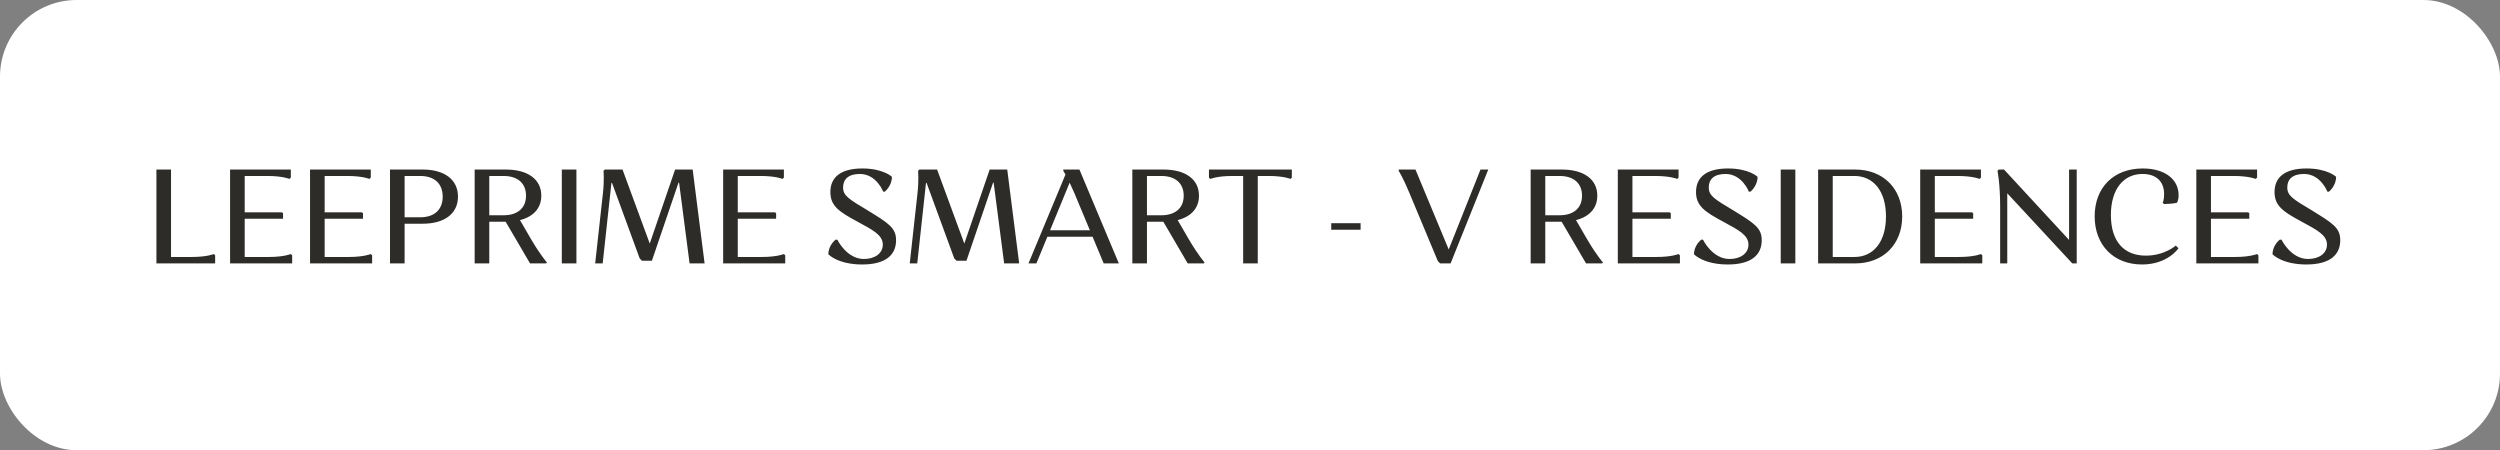
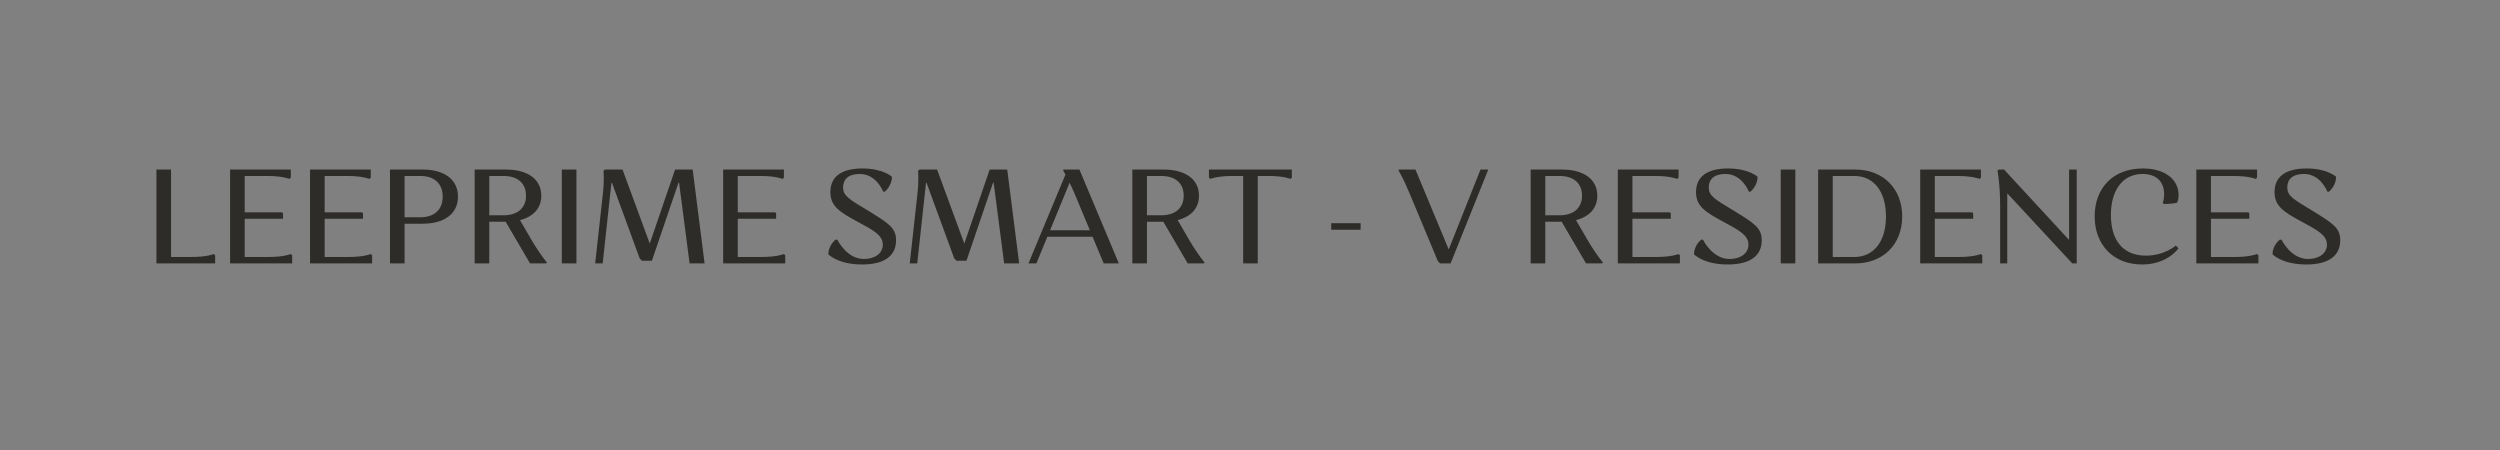
<svg xmlns="http://www.w3.org/2000/svg" width="261" height="47" viewBox="0 0 261 47" fill="none">
  <rect x="0" y="0" width="261" height="47" fill="#808080" stroke="none" />
-   <rect width="261" height="47" rx="8" fill="white" />
  <path d="M16.33 27.5V17.7H17.856V26.828H20.012C21.636 26.828 22.322 26.52 22.322 26.52L22.462 26.66V27.5H16.33ZM24.021 27.5V17.7H30.363V18.54L30.223 18.68C30.223 18.68 29.523 18.372 27.913 18.372H25.547V22.166H29.439L29.551 22.264V22.838H25.547V26.828H28.053C29.663 26.828 30.363 26.52 30.363 26.52L30.503 26.66V27.5H24.021ZM32.368 27.5V17.7H38.71V18.54L38.57 18.68C38.57 18.68 37.87 18.372 36.26 18.372H33.894V22.166H37.786L37.898 22.264V22.838H33.894V26.828H36.4C38.01 26.828 38.71 26.52 38.71 26.52L38.85 26.66V27.5H32.368ZM40.715 27.5V17.7H44.131C46.385 17.7 47.813 18.736 47.813 20.528C47.813 22.32 46.385 23.356 44.131 23.356H42.241V27.5H40.715ZM43.879 18.372H42.241V22.684H43.879C45.321 22.684 46.217 21.914 46.217 20.528C46.217 19.142 45.321 18.372 43.879 18.372ZM49.554 27.5V17.7H52.816C55.07 17.7 56.512 18.694 56.512 20.43C56.512 21.746 55.672 22.628 54.286 22.978L55.49 25.05C56.442 26.66 57.1 27.402 57.1 27.402L57.016 27.5H55.336L52.788 23.146H51.08V27.5H49.554ZM52.578 18.372H51.08V22.474H52.578C54.006 22.474 54.916 21.746 54.916 20.43C54.916 19.1 54.006 18.372 52.578 18.372ZM58.653 27.5V17.7H60.179V27.5H58.653ZM71.992 27.5L70.9 19.1L70.844 19.044L68.058 27.22H67.022L66.784 26.982L63.886 19.072L63.83 19.128L62.92 27.5H62.136L62.948 20.15C63.102 18.722 63.004 17.84 63.004 17.84L63.144 17.7H64.992L67.834 25.428L70.48 17.7H72.314L73.56 27.5H71.992ZM75.497 27.5V17.7H81.839V18.54L81.699 18.68C81.699 18.68 80.999 18.372 79.389 18.372H77.023V22.166H80.915L81.027 22.264V22.838H77.023V26.828H79.529C81.139 26.828 81.839 26.52 81.839 26.52L81.979 26.66V27.5H75.497ZM89.77 18.162C88.567 18.162 88.02 18.722 88.02 19.562C88.02 20.43 88.581 20.766 90.597 21.97C92.752 23.3 93.55 23.776 93.55 25.078C93.55 26.632 92.445 27.612 90.008 27.612C87.46 27.612 86.481 26.548 86.481 26.548C86.481 25.582 87.237 25.022 87.237 25.022H87.418C87.418 25.022 88.385 27.038 90.191 27.038C91.338 27.038 92.165 26.45 92.165 25.54C92.165 24.518 91.073 23.986 89.504 23.132C87.6 22.11 86.691 21.494 86.691 20.052C86.691 18.47 87.811 17.588 90.037 17.588C92.221 17.588 93.117 18.456 93.117 18.456C93.117 19.422 92.374 20.01 92.374 20.01H92.207C92.207 20.01 91.507 18.162 89.77 18.162ZM104.833 27.5L103.741 19.1L103.685 19.044L100.899 27.22H99.863L99.625 26.982L96.727 19.072L96.671 19.128L95.761 27.5H94.977L95.789 20.15C95.943 18.722 95.845 17.84 95.845 17.84L95.985 17.7H97.833L100.675 25.428L103.321 17.7H105.155L106.401 27.5H104.833ZM109.346 24.714L108.198 27.5H107.372L111.236 18.218C111.096 17.966 111.012 17.84 111.012 17.84V17.7H112.692L116.808 27.5H115.226L114.064 24.714H109.346ZM112.16 20.15C111.978 19.73 111.81 19.366 111.67 19.072L109.626 24.042H113.784L112.16 20.15ZM118.216 27.5V17.7H121.478C123.732 17.7 125.174 18.694 125.174 20.43C125.174 21.746 124.334 22.628 122.948 22.978L124.152 25.05C125.104 26.66 125.762 27.402 125.762 27.402L125.678 27.5H123.998L121.45 23.146H119.742V27.5H118.216ZM121.24 18.372H119.742V22.474H121.24C122.668 22.474 123.578 21.746 123.578 20.43C123.578 19.1 122.668 18.372 121.24 18.372ZM131.311 18.372V27.5H129.785V18.372H128.665C127.055 18.372 126.355 18.68 126.355 18.68L126.215 18.54V17.7H134.867V18.54L134.741 18.68C134.741 18.68 134.041 18.372 132.431 18.372H131.311ZM138.981 23.986V23.3H142.047V23.986H138.981ZM150.112 27.262L147.144 20.15C146.472 18.526 146.024 17.84 146.024 17.84V17.7H147.774L151.246 26.044L154.564 17.7H155.376L151.442 27.5H150.35L150.112 27.262ZM159.801 27.5V17.7H163.063C165.317 17.7 166.759 18.694 166.759 20.43C166.759 21.746 165.919 22.628 164.533 22.978L165.737 25.05C166.689 26.66 167.347 27.402 167.347 27.402L167.263 27.5H165.583L163.035 23.146H161.327V27.5H159.801ZM162.825 18.372H161.327V22.474H162.825C164.253 22.474 165.163 21.746 165.163 20.43C165.163 19.1 164.253 18.372 162.825 18.372ZM168.9 27.5V17.7H175.242V18.54L175.102 18.68C175.102 18.68 174.402 18.372 172.792 18.372H170.426V22.166H174.318L174.43 22.264V22.838H170.426V26.828H172.932C174.542 26.828 175.242 26.52 175.242 26.52L175.382 26.66V27.5H168.9ZM180.145 18.162C178.941 18.162 178.395 18.722 178.395 19.562C178.395 20.43 178.955 20.766 180.971 21.97C183.127 23.3 183.925 23.776 183.925 25.078C183.925 26.632 182.819 27.612 180.383 27.612C177.835 27.612 176.855 26.548 176.855 26.548C176.855 25.582 177.611 25.022 177.611 25.022H177.793C177.793 25.022 178.759 27.038 180.565 27.038C181.713 27.038 182.539 26.45 182.539 25.54C182.539 24.518 181.447 23.986 179.879 23.132C177.975 22.11 177.065 21.494 177.065 20.052C177.065 18.47 178.185 17.588 180.411 17.588C182.595 17.588 183.491 18.456 183.491 18.456C183.491 19.422 182.749 20.01 182.749 20.01H182.581C182.581 20.01 181.881 18.162 180.145 18.162ZM185.908 27.5V17.7H187.434V27.5H185.908ZM189.812 27.5V17.7H193.676C196.602 17.7 198.59 19.688 198.59 22.6C198.59 25.512 196.602 27.5 193.676 27.5H189.812ZM193.606 18.372H191.338V26.828H193.606C195.566 26.828 196.896 25.274 196.896 22.6C196.896 19.926 195.566 18.372 193.606 18.372ZM200.469 27.5V17.7H206.811V18.54L206.671 18.68C206.671 18.68 205.971 18.372 204.361 18.372H201.995V22.166H205.887L205.999 22.264V22.838H201.995V26.828H204.501C206.111 26.828 206.811 26.52 206.811 26.52L206.951 26.66V27.5H200.469ZM208.816 27.5V21.62C208.816 19.1 208.536 17.84 208.536 17.84L208.662 17.7H209.222L216.012 25.05V17.7H216.81V27.5H216.348L209.558 20.178V27.5H208.816ZM223.681 18.162C221.665 18.162 220.377 19.786 220.377 22.446C220.377 25.204 221.735 26.688 224.031 26.688C225.977 26.688 227.153 25.638 227.153 25.638L227.433 25.918C227.433 25.918 226.327 27.612 223.625 27.612C220.657 27.612 218.683 25.582 218.683 22.586C218.683 19.618 220.615 17.588 223.709 17.588C226.033 17.588 227.447 18.736 227.447 20.374C227.447 20.948 227.265 21.172 227.265 21.172C227.265 21.172 226.761 21.298 225.921 21.298L225.781 21.172C225.781 21.172 225.935 20.906 225.935 20.276C225.935 18.918 225.081 18.162 223.681 18.162ZM229.297 27.5V17.7H235.639V18.54L235.499 18.68C235.499 18.68 234.799 18.372 233.189 18.372H230.823V22.166H234.715L234.827 22.264V22.838H230.823V26.828H233.329C234.939 26.828 235.639 26.52 235.639 26.52L235.779 26.66V27.5H229.297ZM240.542 18.162C239.338 18.162 238.792 18.722 238.792 19.562C238.792 20.43 239.352 20.766 241.368 21.97C243.524 23.3 244.322 23.776 244.322 25.078C244.322 26.632 243.216 27.612 240.78 27.612C238.232 27.612 237.252 26.548 237.252 26.548C237.252 25.582 238.008 25.022 238.008 25.022H238.19C238.19 25.022 239.156 27.038 240.962 27.038C242.11 27.038 242.936 26.45 242.936 25.54C242.936 24.518 241.844 23.986 240.276 23.132C238.372 22.11 237.462 21.494 237.462 20.052C237.462 18.47 238.582 17.588 240.808 17.588C242.992 17.588 243.888 18.456 243.888 18.456C243.888 19.422 243.146 20.01 243.146 20.01H242.978C242.978 20.01 242.278 18.162 240.542 18.162Z" fill="#2E2C29" />
</svg>